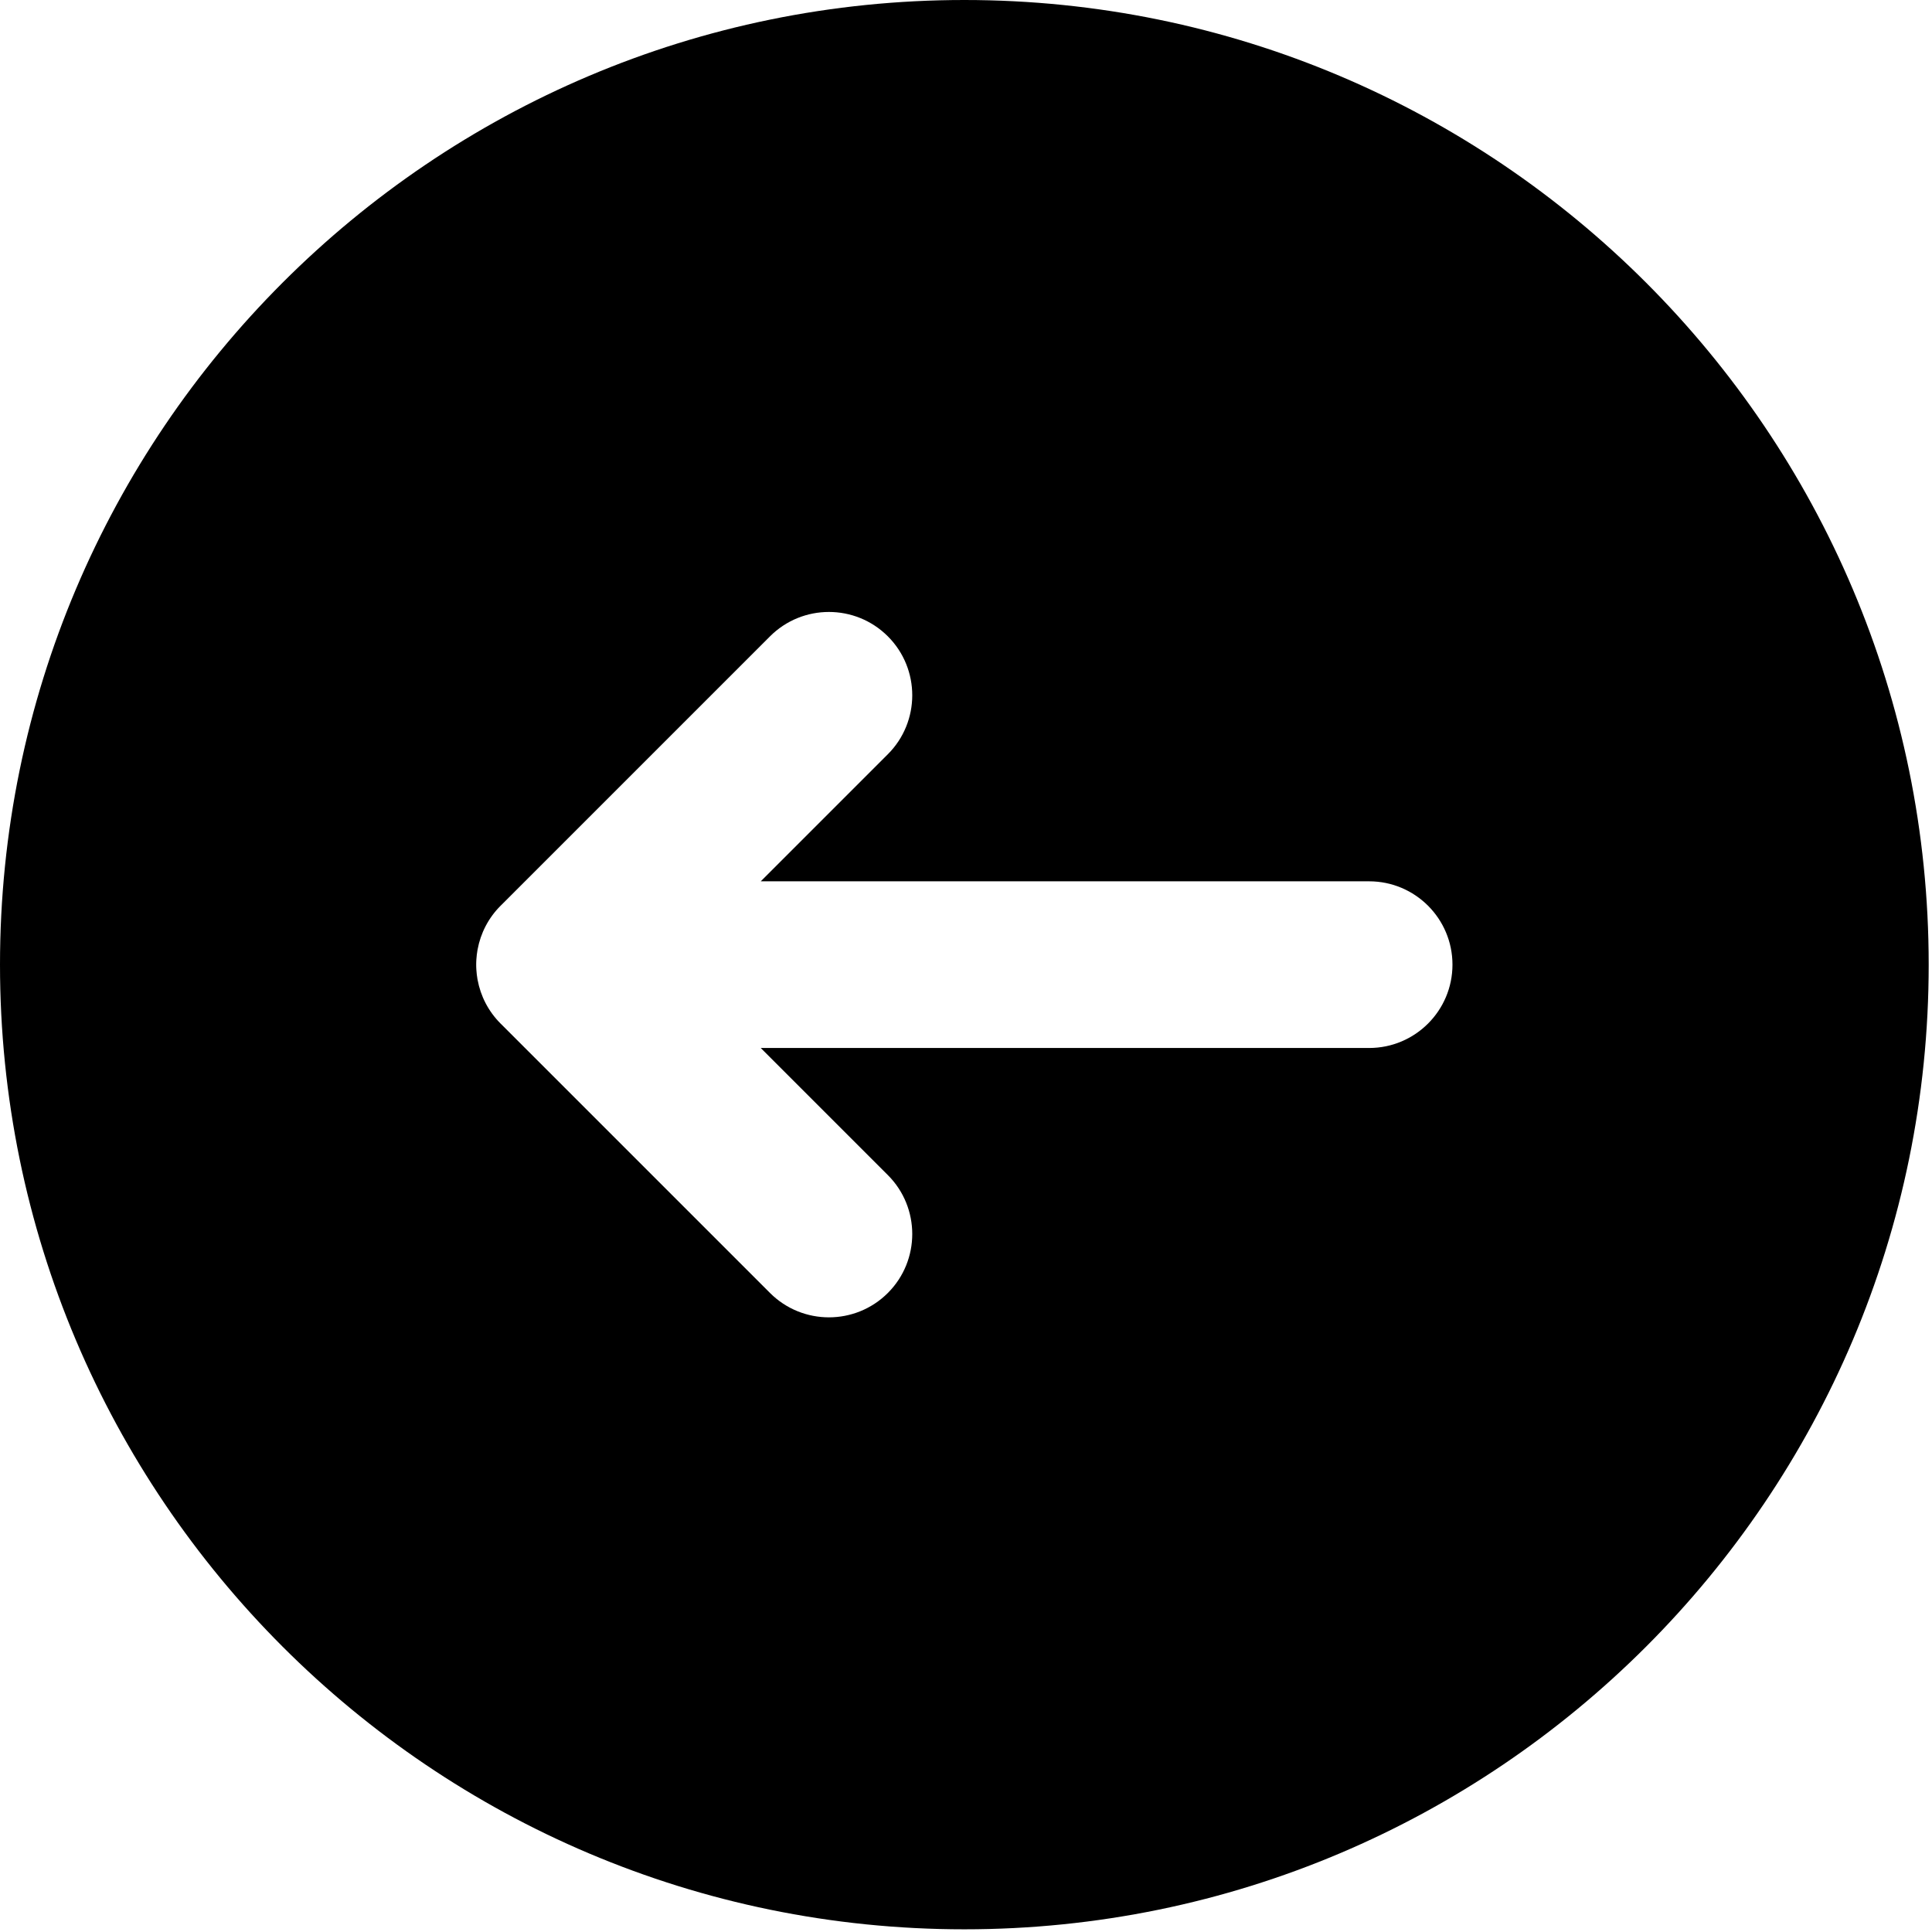
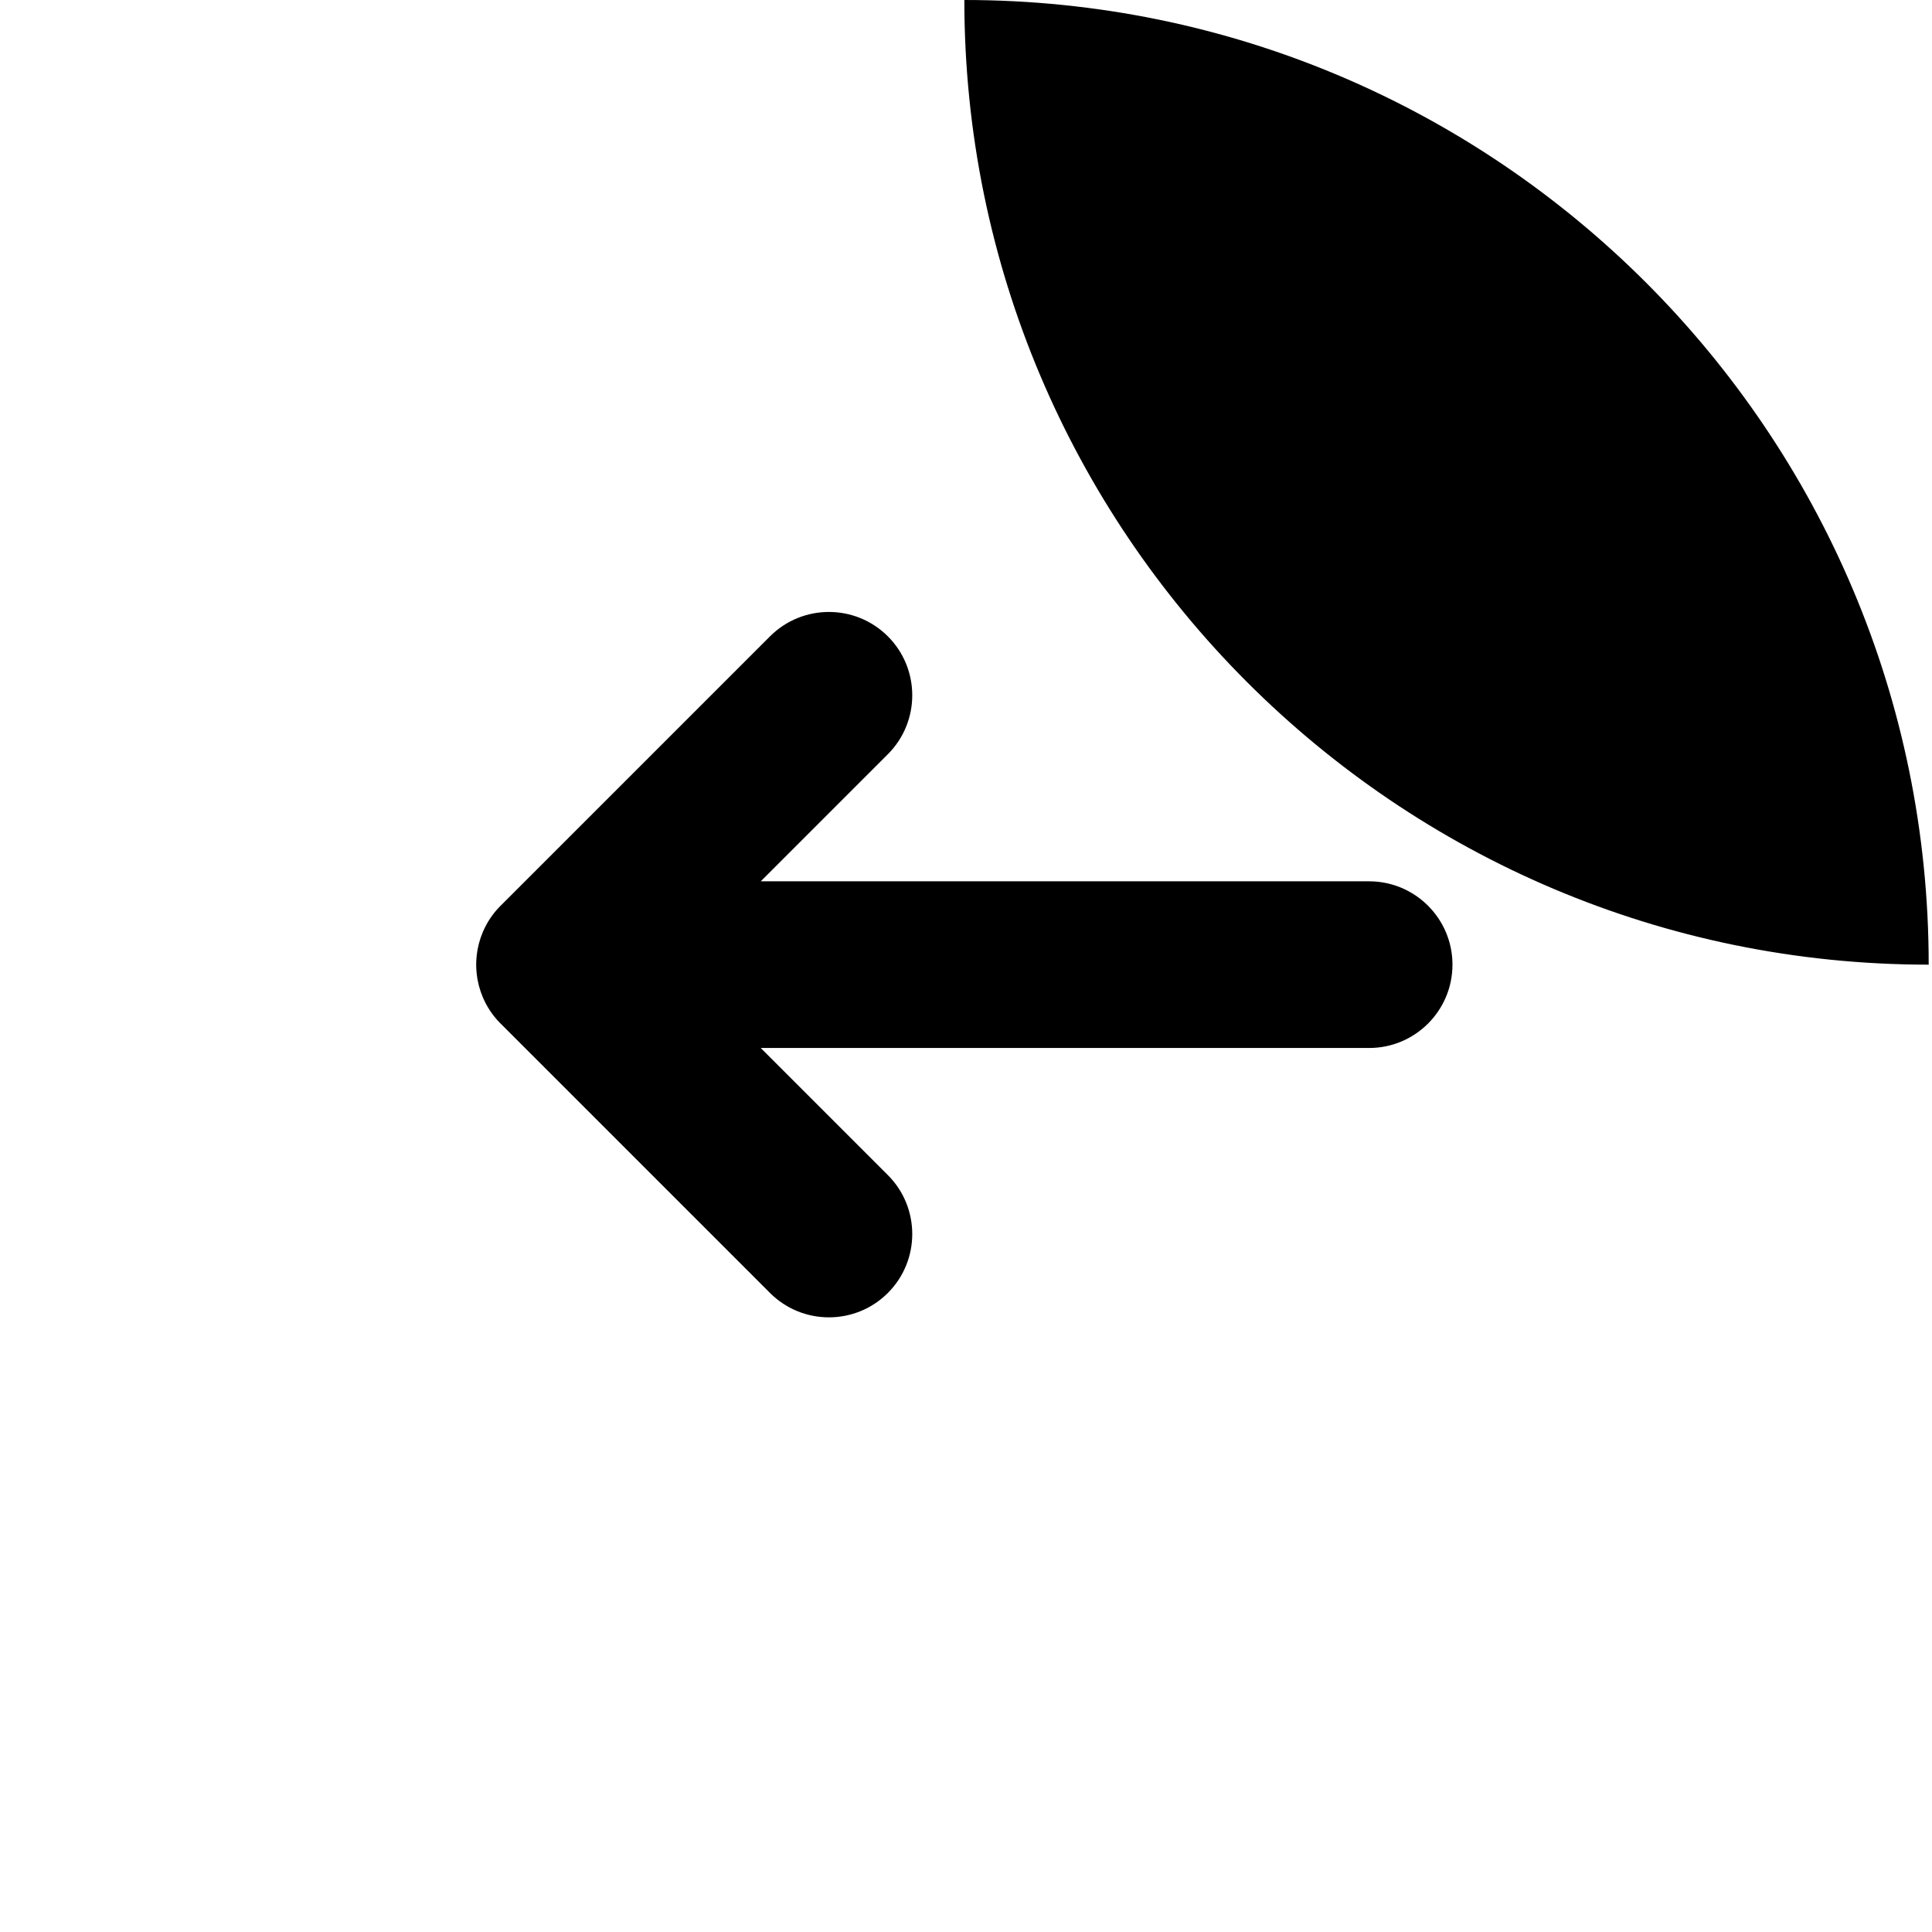
<svg xmlns="http://www.w3.org/2000/svg" width="100%" height="100%" viewBox="0 0 230 230" version="1.1" xml:space="preserve" style="fill-rule:evenodd;clip-rule:evenodd;stroke-linejoin:round;stroke-miterlimit:2;">
-   <path d="M114.803,0c63.362,0 114.803,51.458 114.803,114.84c0,63.382 -51.441,114.84 -114.803,114.84c-63.361,0 -114.803,-51.458 -114.803,-114.84c0,-63.382 51.442,-114.84 114.803,-114.84Zm-24.237,104.919l15.132,-15.132c3.872,-3.872 3.872,-10.159 -0,-14.031c-3.872,-3.872 -10.159,-3.872 -14.031,0l-31.903,31.903c-0.056,0.054 -0.112,0.108 -0.167,0.164c-1.471,1.471 -2.384,3.291 -2.737,5.194l-0.001,0.007l-0.002,0.014l-0.005,0.022l-0.002,0.011l-0.002,0.014l-0.004,0.024l-0.002,0.01l-0.001,0.006l-0.004,0.021l-0.005,0.033c-0.056,0.329 -0.095,0.663 -0.117,1.002l-0.002,0.022l-0.002,0.032l-0,0.008l-0.001,0.005l-0.001,0.018l-0.001,0.025l-0.001,0.012l-0,0.009l-0.001,0.018l-0.001,0.018l-0.001,0.014l-0,0.015l-0.001,0.016l-0.001,0.014l-0,0.014l-0.001,0.021l-0.001,0.015l-0,0.009l-0.001,0.015l-0.001,0.026l-0,0.013l-0,0.007l-0.001,0.013l-0.001,0.033l0,0.011l0,0.004l-0,0.012l-0.001,0.04l-0,0.019l-0.001,0.05l-0,0.003c-0.001,0.043 -0.001,0.085 -0.001,0.127l-0,0.002c-0,0.042 0,0.084 0.001,0.127l0.001,0.053l-0,0.011l-0,0.008l0.001,0.04l0,0.012l0,0.004l0,0.011l0.001,0.033l0.001,0.013l-0,0.007l0,0.013l0.001,0.026l0.001,0.015l0,0.009l0.001,0.015l0.001,0.021l0,0.014l0.001,0.014l0.001,0.016l0,0.015l0.001,0.014l0.001,0.018l0.001,0.018l0,0.009l0.001,0.012l0.001,0.025l0.001,0.018l0.001,0.005l0,0.008l0.002,0.032l0.002,0.022c0.022,0.339 0.061,0.673 0.117,1.002l0.005,0.033l0.004,0.021l0.001,0.006l0.002,0.01l0.004,0.024l0.002,0.014l0.002,0.011l0.005,0.022l0.002,0.014l0.001,0.007c0.353,1.903 1.266,3.723 2.737,5.194c0.055,0.056 0.111,0.11 0.167,0.164l31.903,31.903c3.872,3.872 10.159,3.872 14.031,-0c3.872,-3.872 3.872,-10.159 -0,-14.031l-15.132,-15.132l72.426,0c5.476,0 9.921,-4.445 9.921,-9.921c0,-5.476 -4.445,-9.921 -9.921,-9.921l-72.426,-0Z" />
+   <path d="M114.803,0c63.362,0 114.803,51.458 114.803,114.84c-63.361,0 -114.803,-51.458 -114.803,-114.84c0,-63.382 51.442,-114.84 114.803,-114.84Zm-24.237,104.919l15.132,-15.132c3.872,-3.872 3.872,-10.159 -0,-14.031c-3.872,-3.872 -10.159,-3.872 -14.031,0l-31.903,31.903c-0.056,0.054 -0.112,0.108 -0.167,0.164c-1.471,1.471 -2.384,3.291 -2.737,5.194l-0.001,0.007l-0.002,0.014l-0.005,0.022l-0.002,0.011l-0.002,0.014l-0.004,0.024l-0.002,0.01l-0.001,0.006l-0.004,0.021l-0.005,0.033c-0.056,0.329 -0.095,0.663 -0.117,1.002l-0.002,0.022l-0.002,0.032l-0,0.008l-0.001,0.005l-0.001,0.018l-0.001,0.025l-0.001,0.012l-0,0.009l-0.001,0.018l-0.001,0.018l-0.001,0.014l-0,0.015l-0.001,0.016l-0.001,0.014l-0,0.014l-0.001,0.021l-0.001,0.015l-0,0.009l-0.001,0.015l-0.001,0.026l-0,0.013l-0,0.007l-0.001,0.013l-0.001,0.033l0,0.011l0,0.004l-0,0.012l-0.001,0.04l-0,0.019l-0.001,0.05l-0,0.003c-0.001,0.043 -0.001,0.085 -0.001,0.127l-0,0.002c-0,0.042 0,0.084 0.001,0.127l0.001,0.053l-0,0.011l-0,0.008l0.001,0.04l0,0.012l0,0.004l0,0.011l0.001,0.033l0.001,0.013l-0,0.007l0,0.013l0.001,0.026l0.001,0.015l0,0.009l0.001,0.015l0.001,0.021l0,0.014l0.001,0.014l0.001,0.016l0,0.015l0.001,0.014l0.001,0.018l0.001,0.018l0,0.009l0.001,0.012l0.001,0.025l0.001,0.018l0.001,0.005l0,0.008l0.002,0.032l0.002,0.022c0.022,0.339 0.061,0.673 0.117,1.002l0.005,0.033l0.004,0.021l0.001,0.006l0.002,0.01l0.004,0.024l0.002,0.014l0.002,0.011l0.005,0.022l0.002,0.014l0.001,0.007c0.353,1.903 1.266,3.723 2.737,5.194c0.055,0.056 0.111,0.11 0.167,0.164l31.903,31.903c3.872,3.872 10.159,3.872 14.031,-0c3.872,-3.872 3.872,-10.159 -0,-14.031l-15.132,-15.132l72.426,0c5.476,0 9.921,-4.445 9.921,-9.921c0,-5.476 -4.445,-9.921 -9.921,-9.921l-72.426,-0Z" />
</svg>